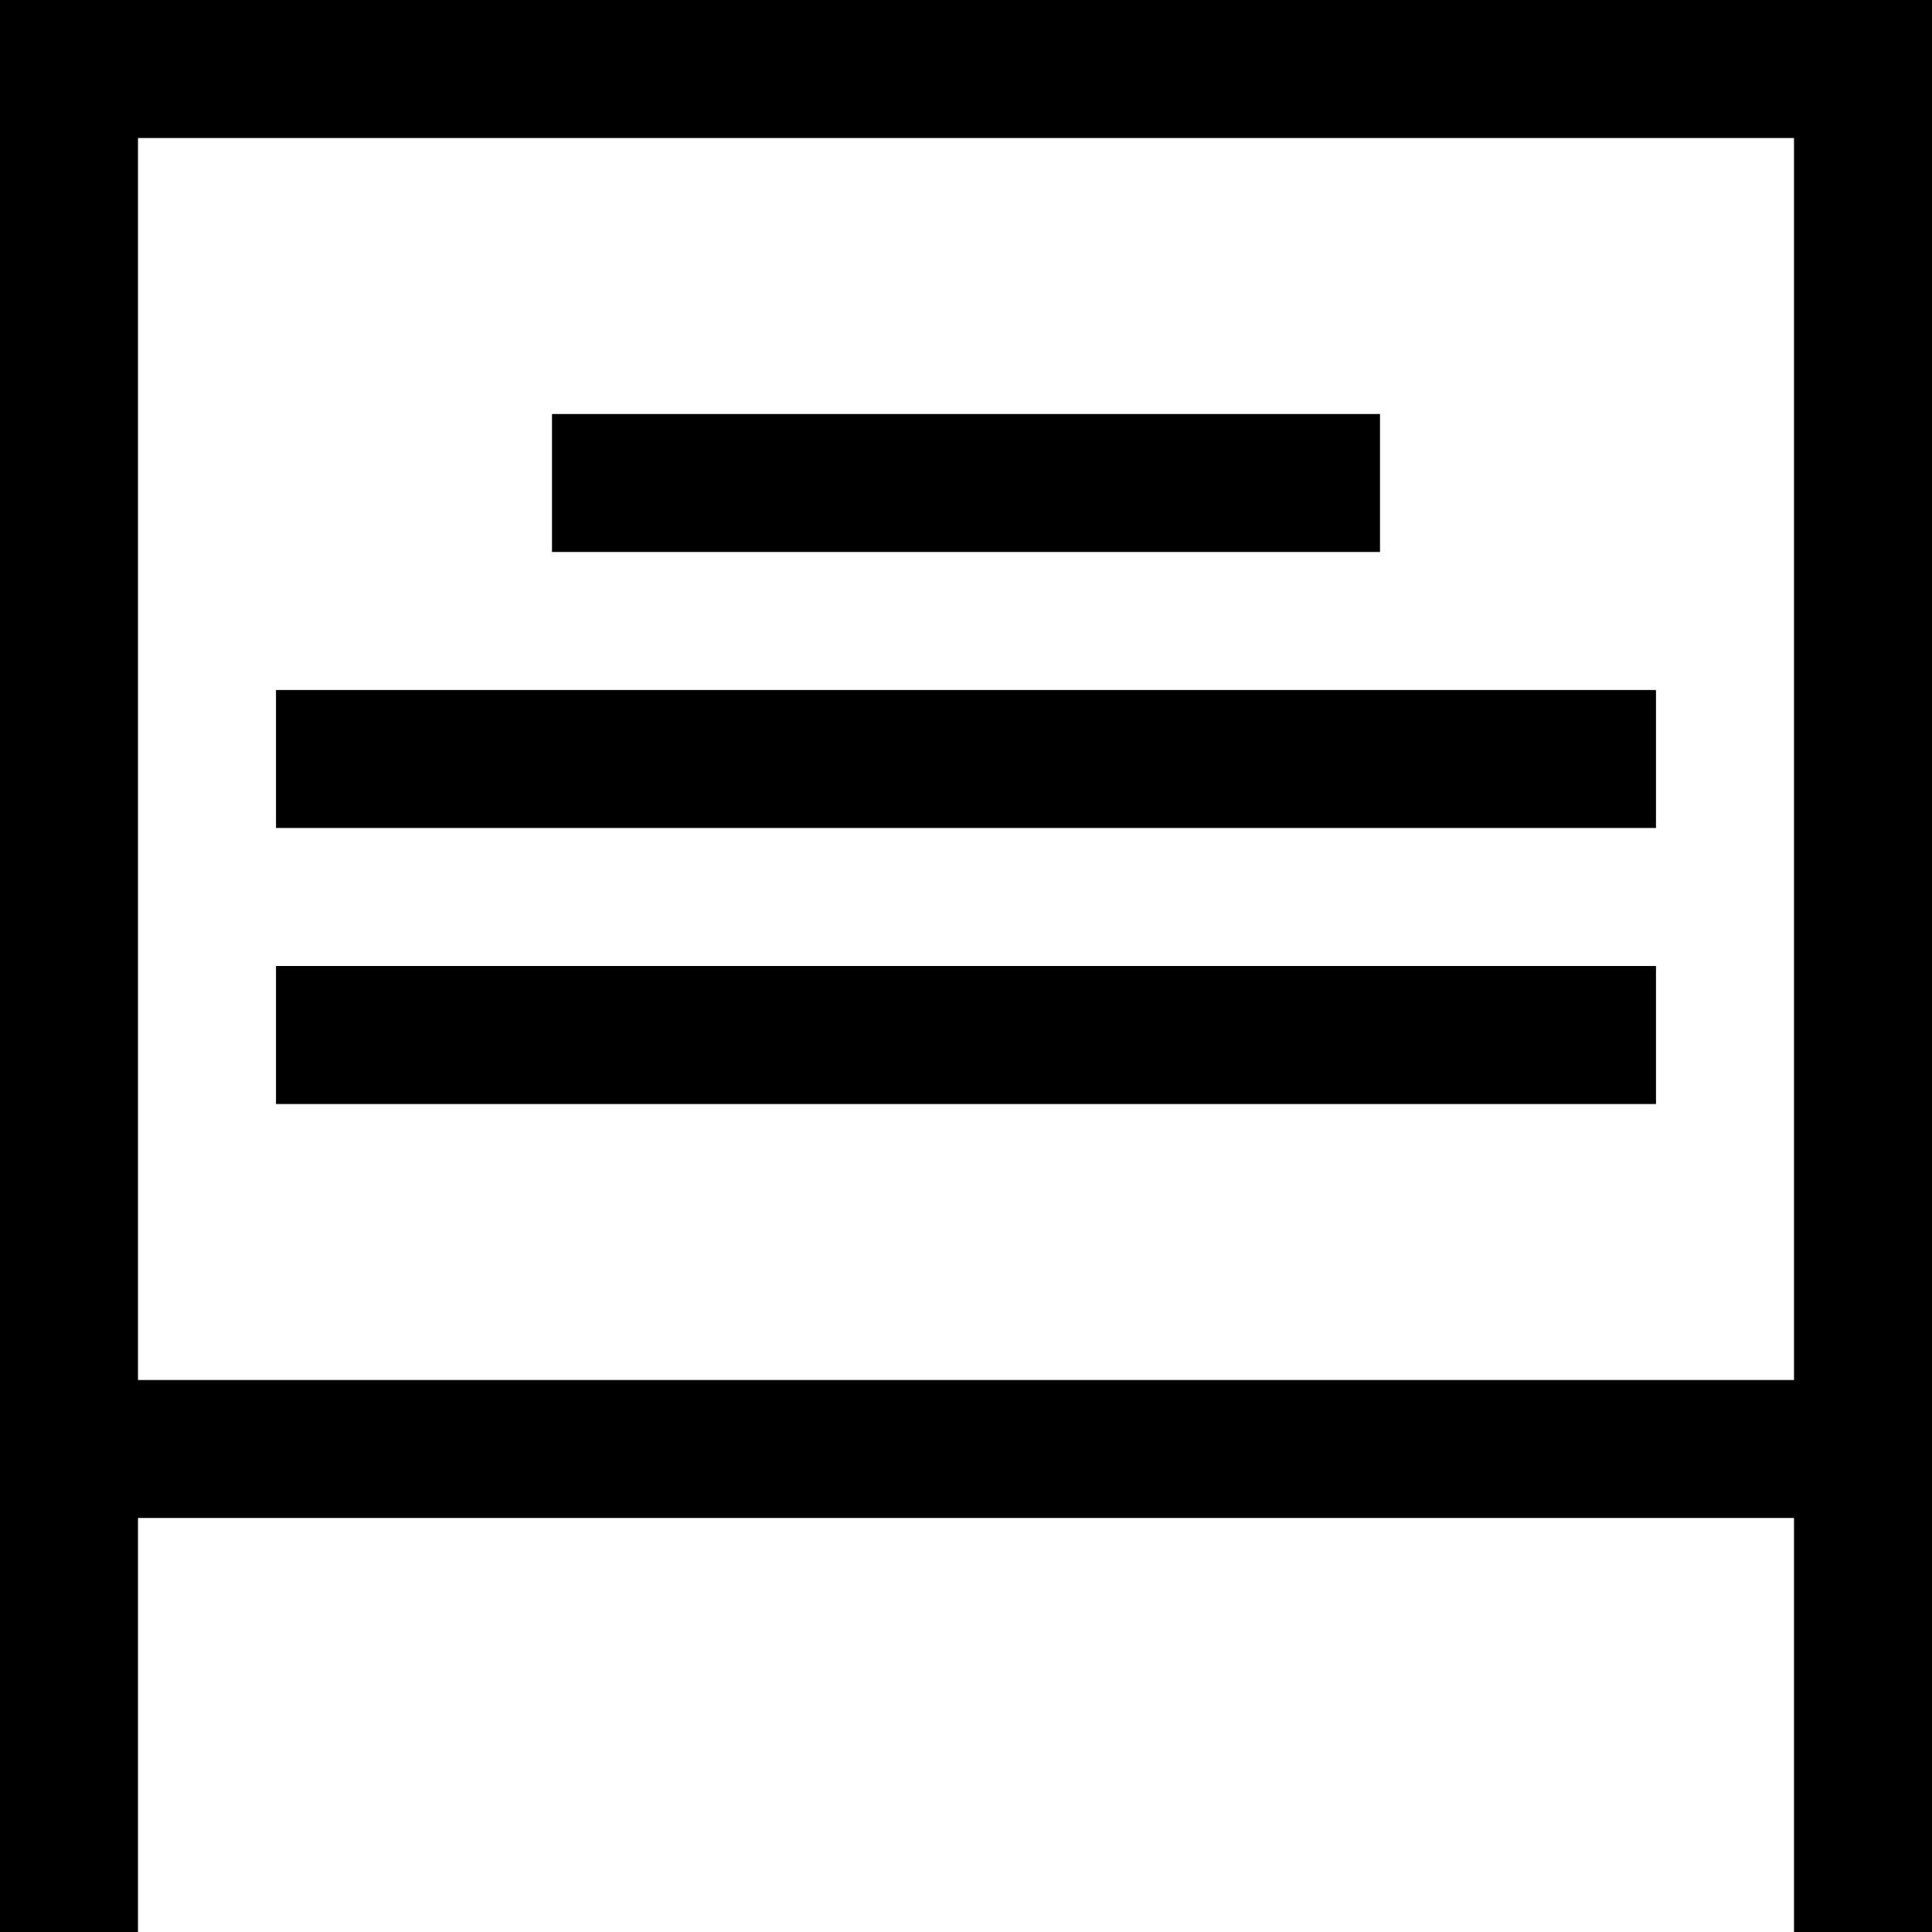
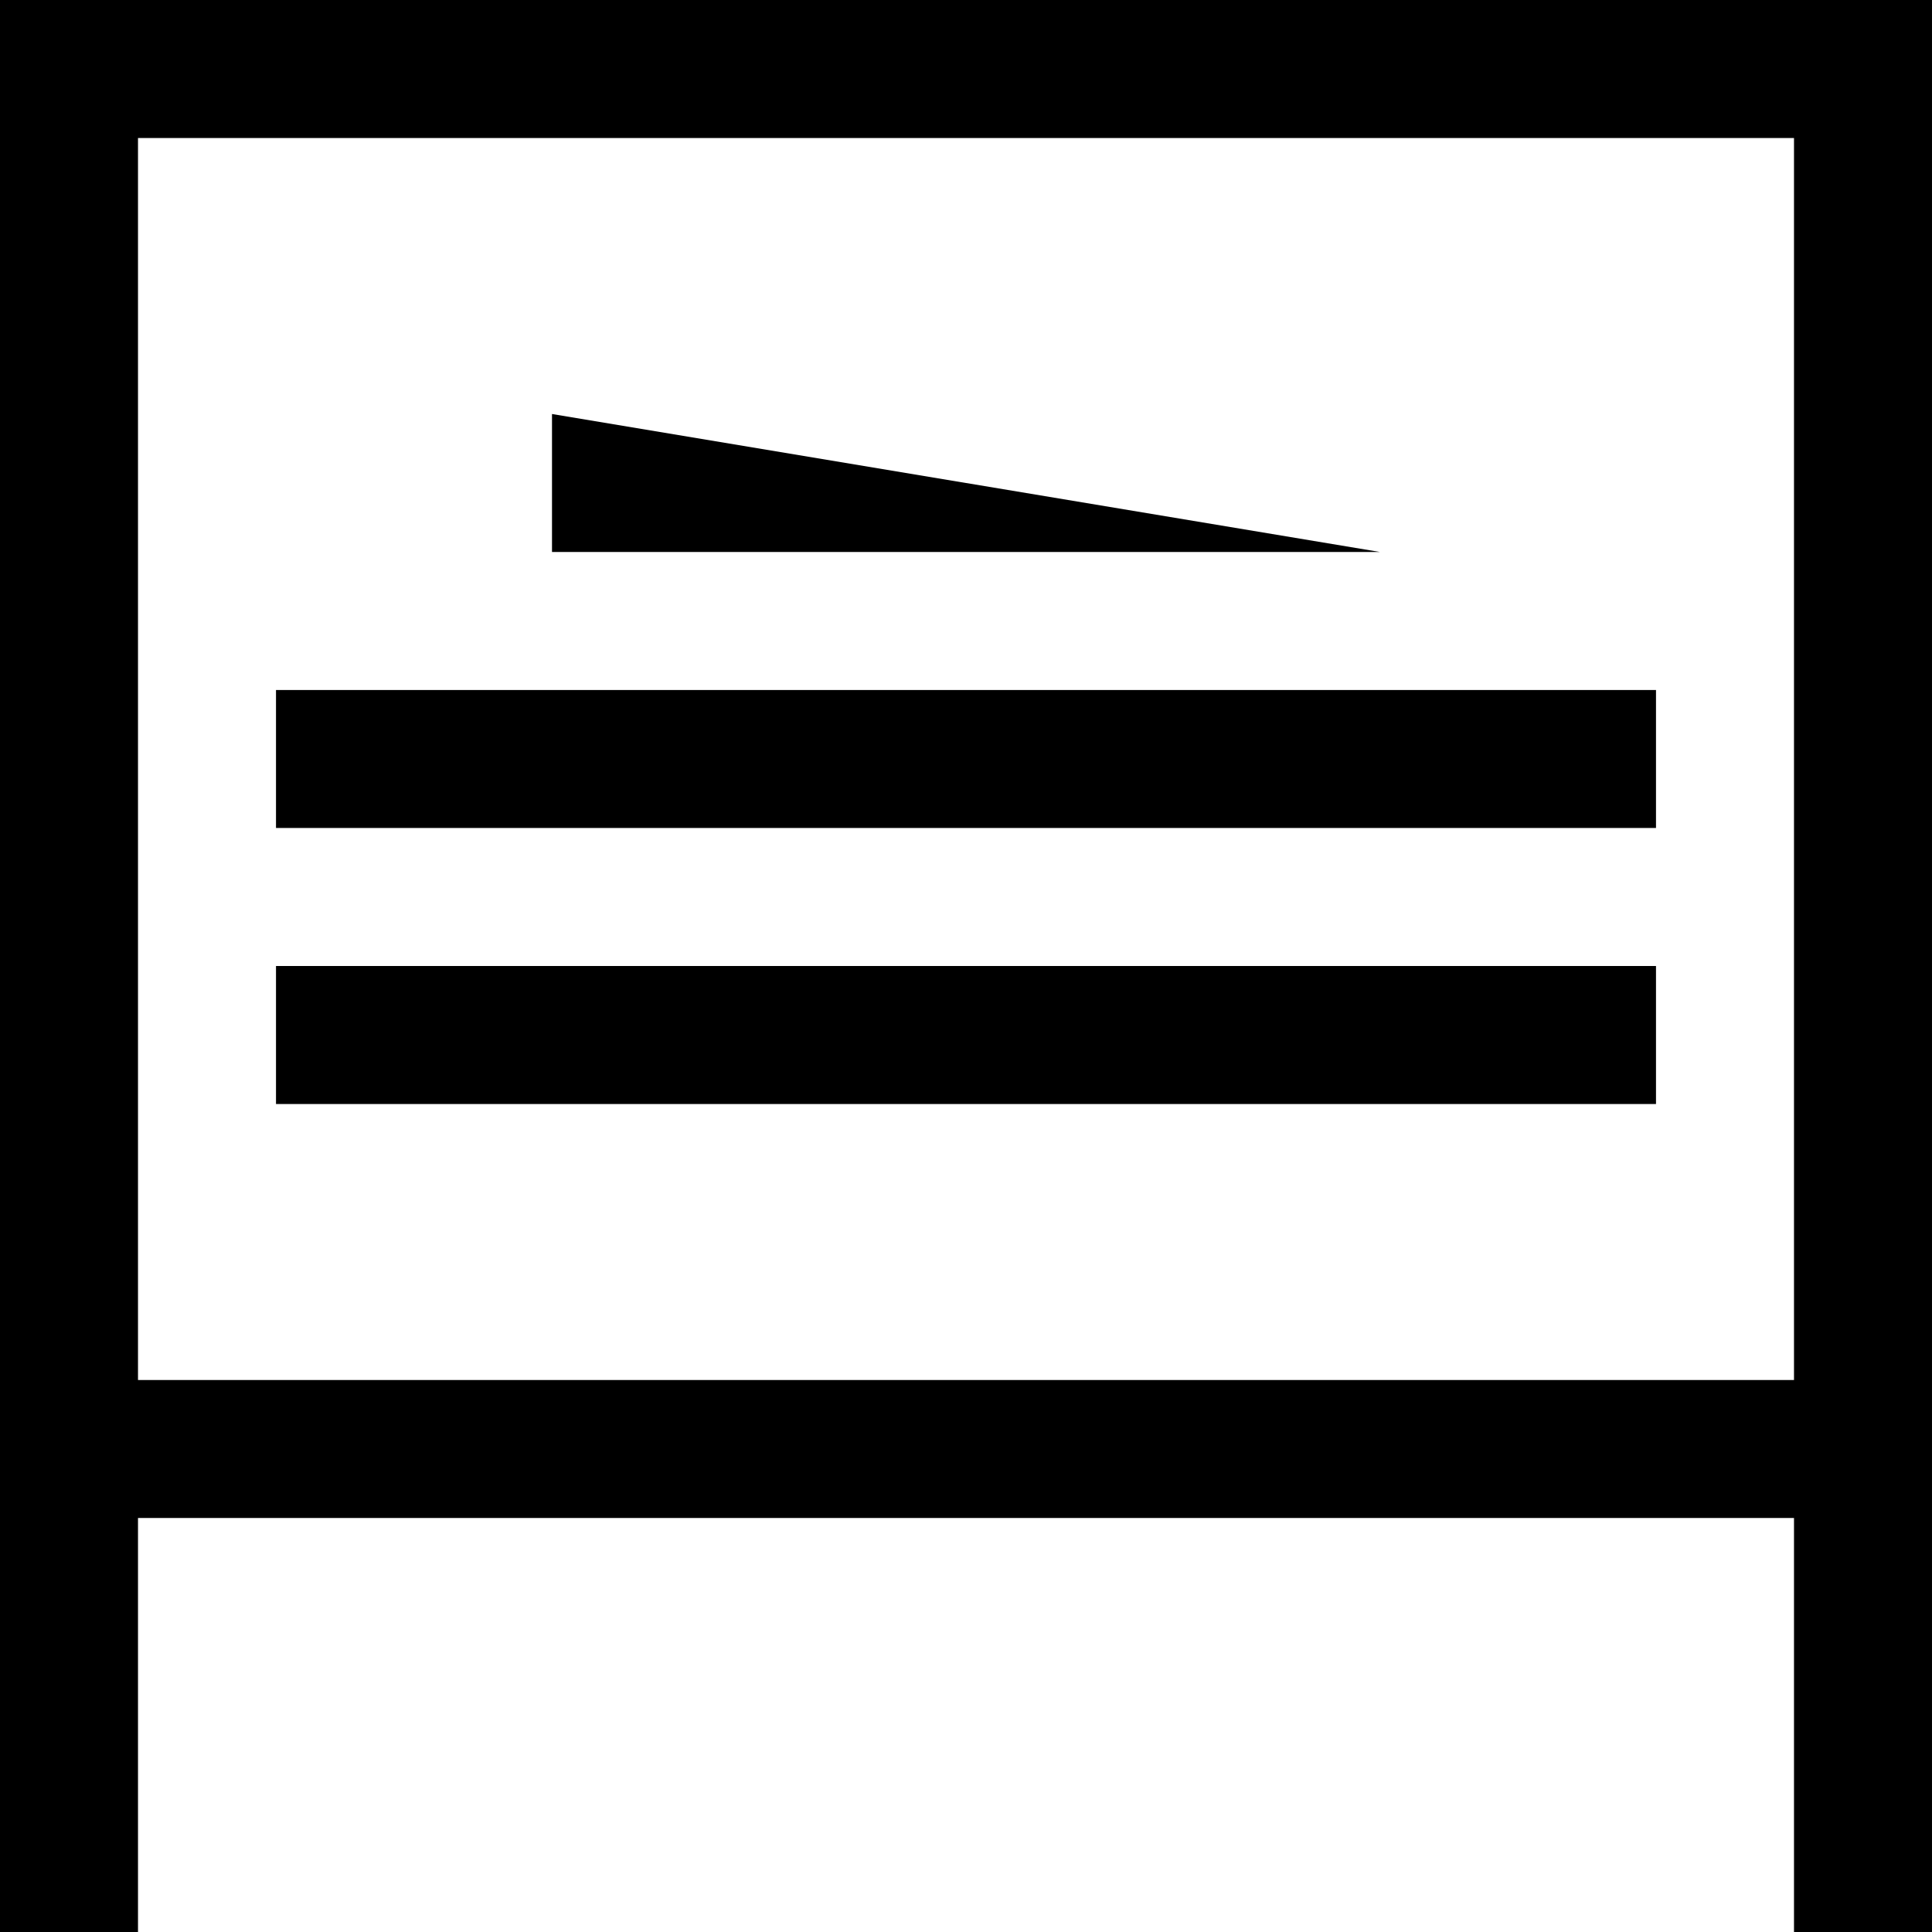
<svg xmlns="http://www.w3.org/2000/svg" viewBox="0 0 14 14" height="14" width="14" id="svg109" version="1.1">
  <defs id="defs113" />
-   <path id="rect18-1" d="m 0,0 c 0,4.667 0,9.333 0,14 h 1 v -3 h 12 v 3 h 1 C 14,9.333 14,4.667 14,0 9.333,0 4.667,0 0,0 Z m 1,1 h 12 v 9 H 1 Z m 3,2 v 1 h 6 V 3 Z M 2,5 V 6 H 12 V 5 Z M 2,7 V 8 H 12 V 7 Z" style="opacity:1;fill:#000000;fill-opacity:1;fill-rule:evenodd;stroke:none;stroke-width:5.167;stroke-linecap:square;stroke-linejoin:round;stroke-miterlimit:4;stroke-dasharray:none;stroke-opacity:1;paint-order:markers stroke fill" />
+   <path id="rect18-1" d="m 0,0 c 0,4.667 0,9.333 0,14 h 1 v -3 h 12 v 3 h 1 C 14,9.333 14,4.667 14,0 9.333,0 4.667,0 0,0 Z m 1,1 h 12 v 9 H 1 Z m 3,2 v 1 h 6 Z M 2,5 V 6 H 12 V 5 Z M 2,7 V 8 H 12 V 7 Z" style="opacity:1;fill:#000000;fill-opacity:1;fill-rule:evenodd;stroke:none;stroke-width:5.167;stroke-linecap:square;stroke-linejoin:round;stroke-miterlimit:4;stroke-dasharray:none;stroke-opacity:1;paint-order:markers stroke fill" />
</svg>